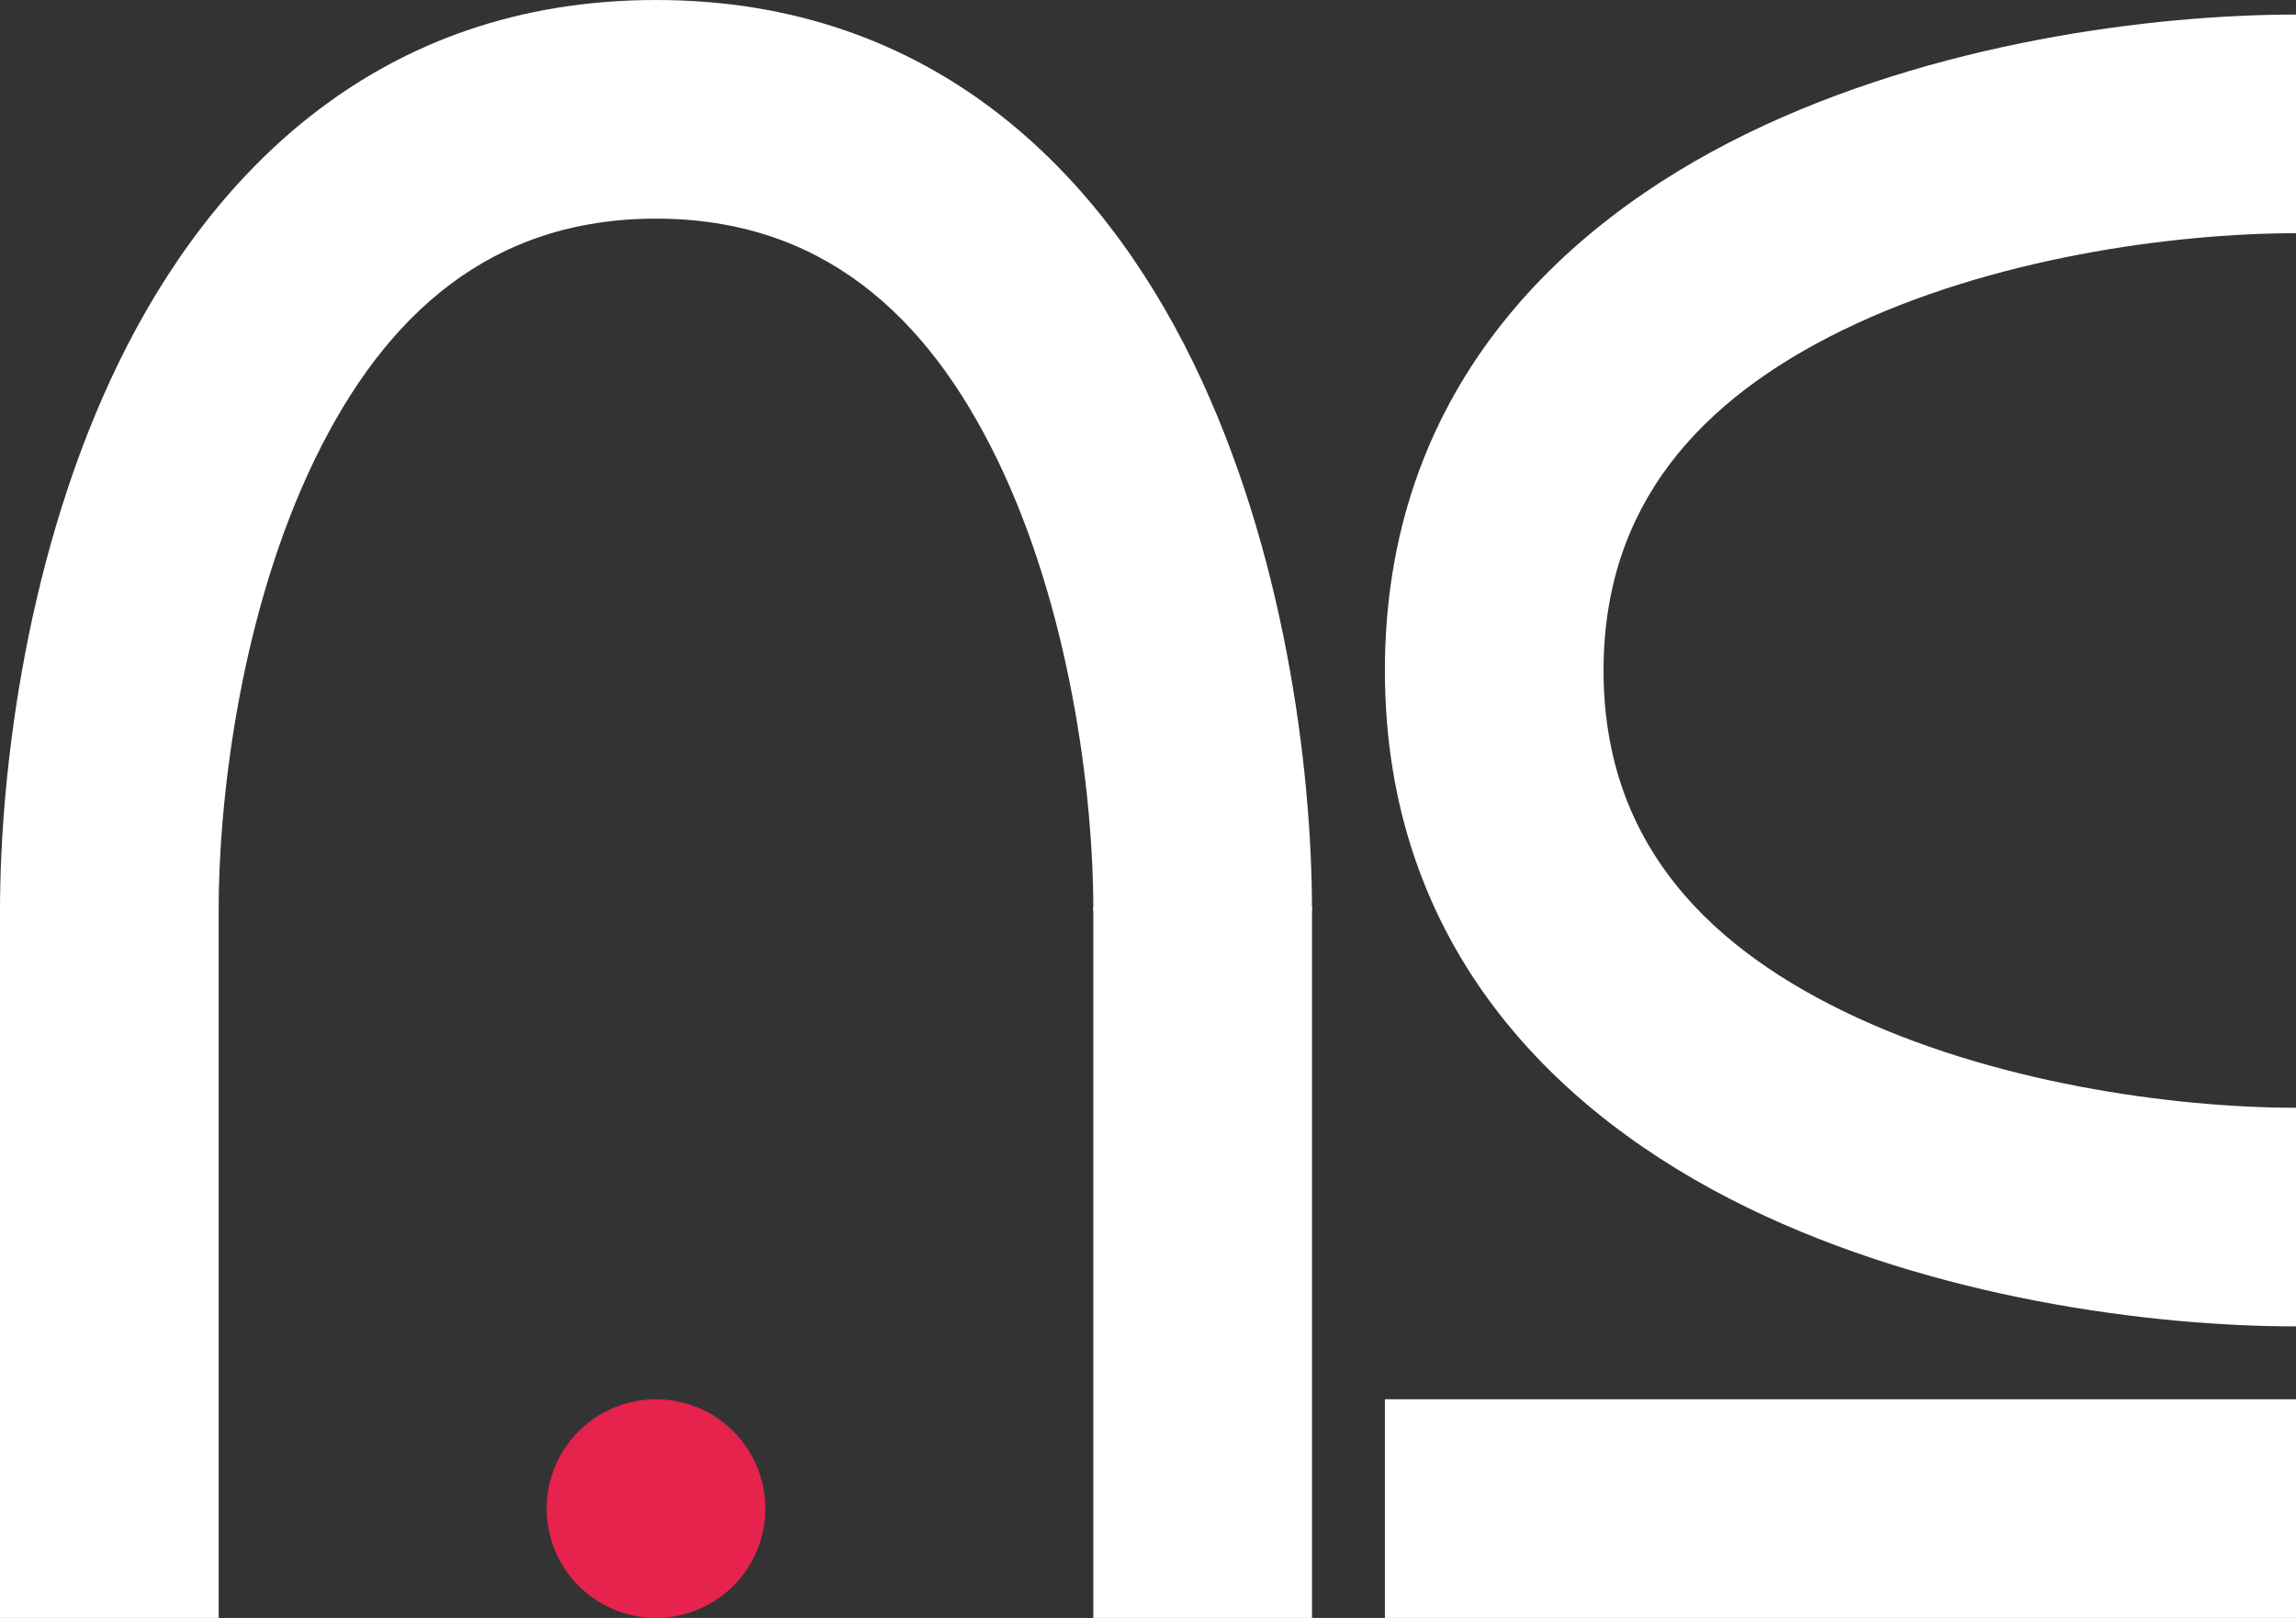
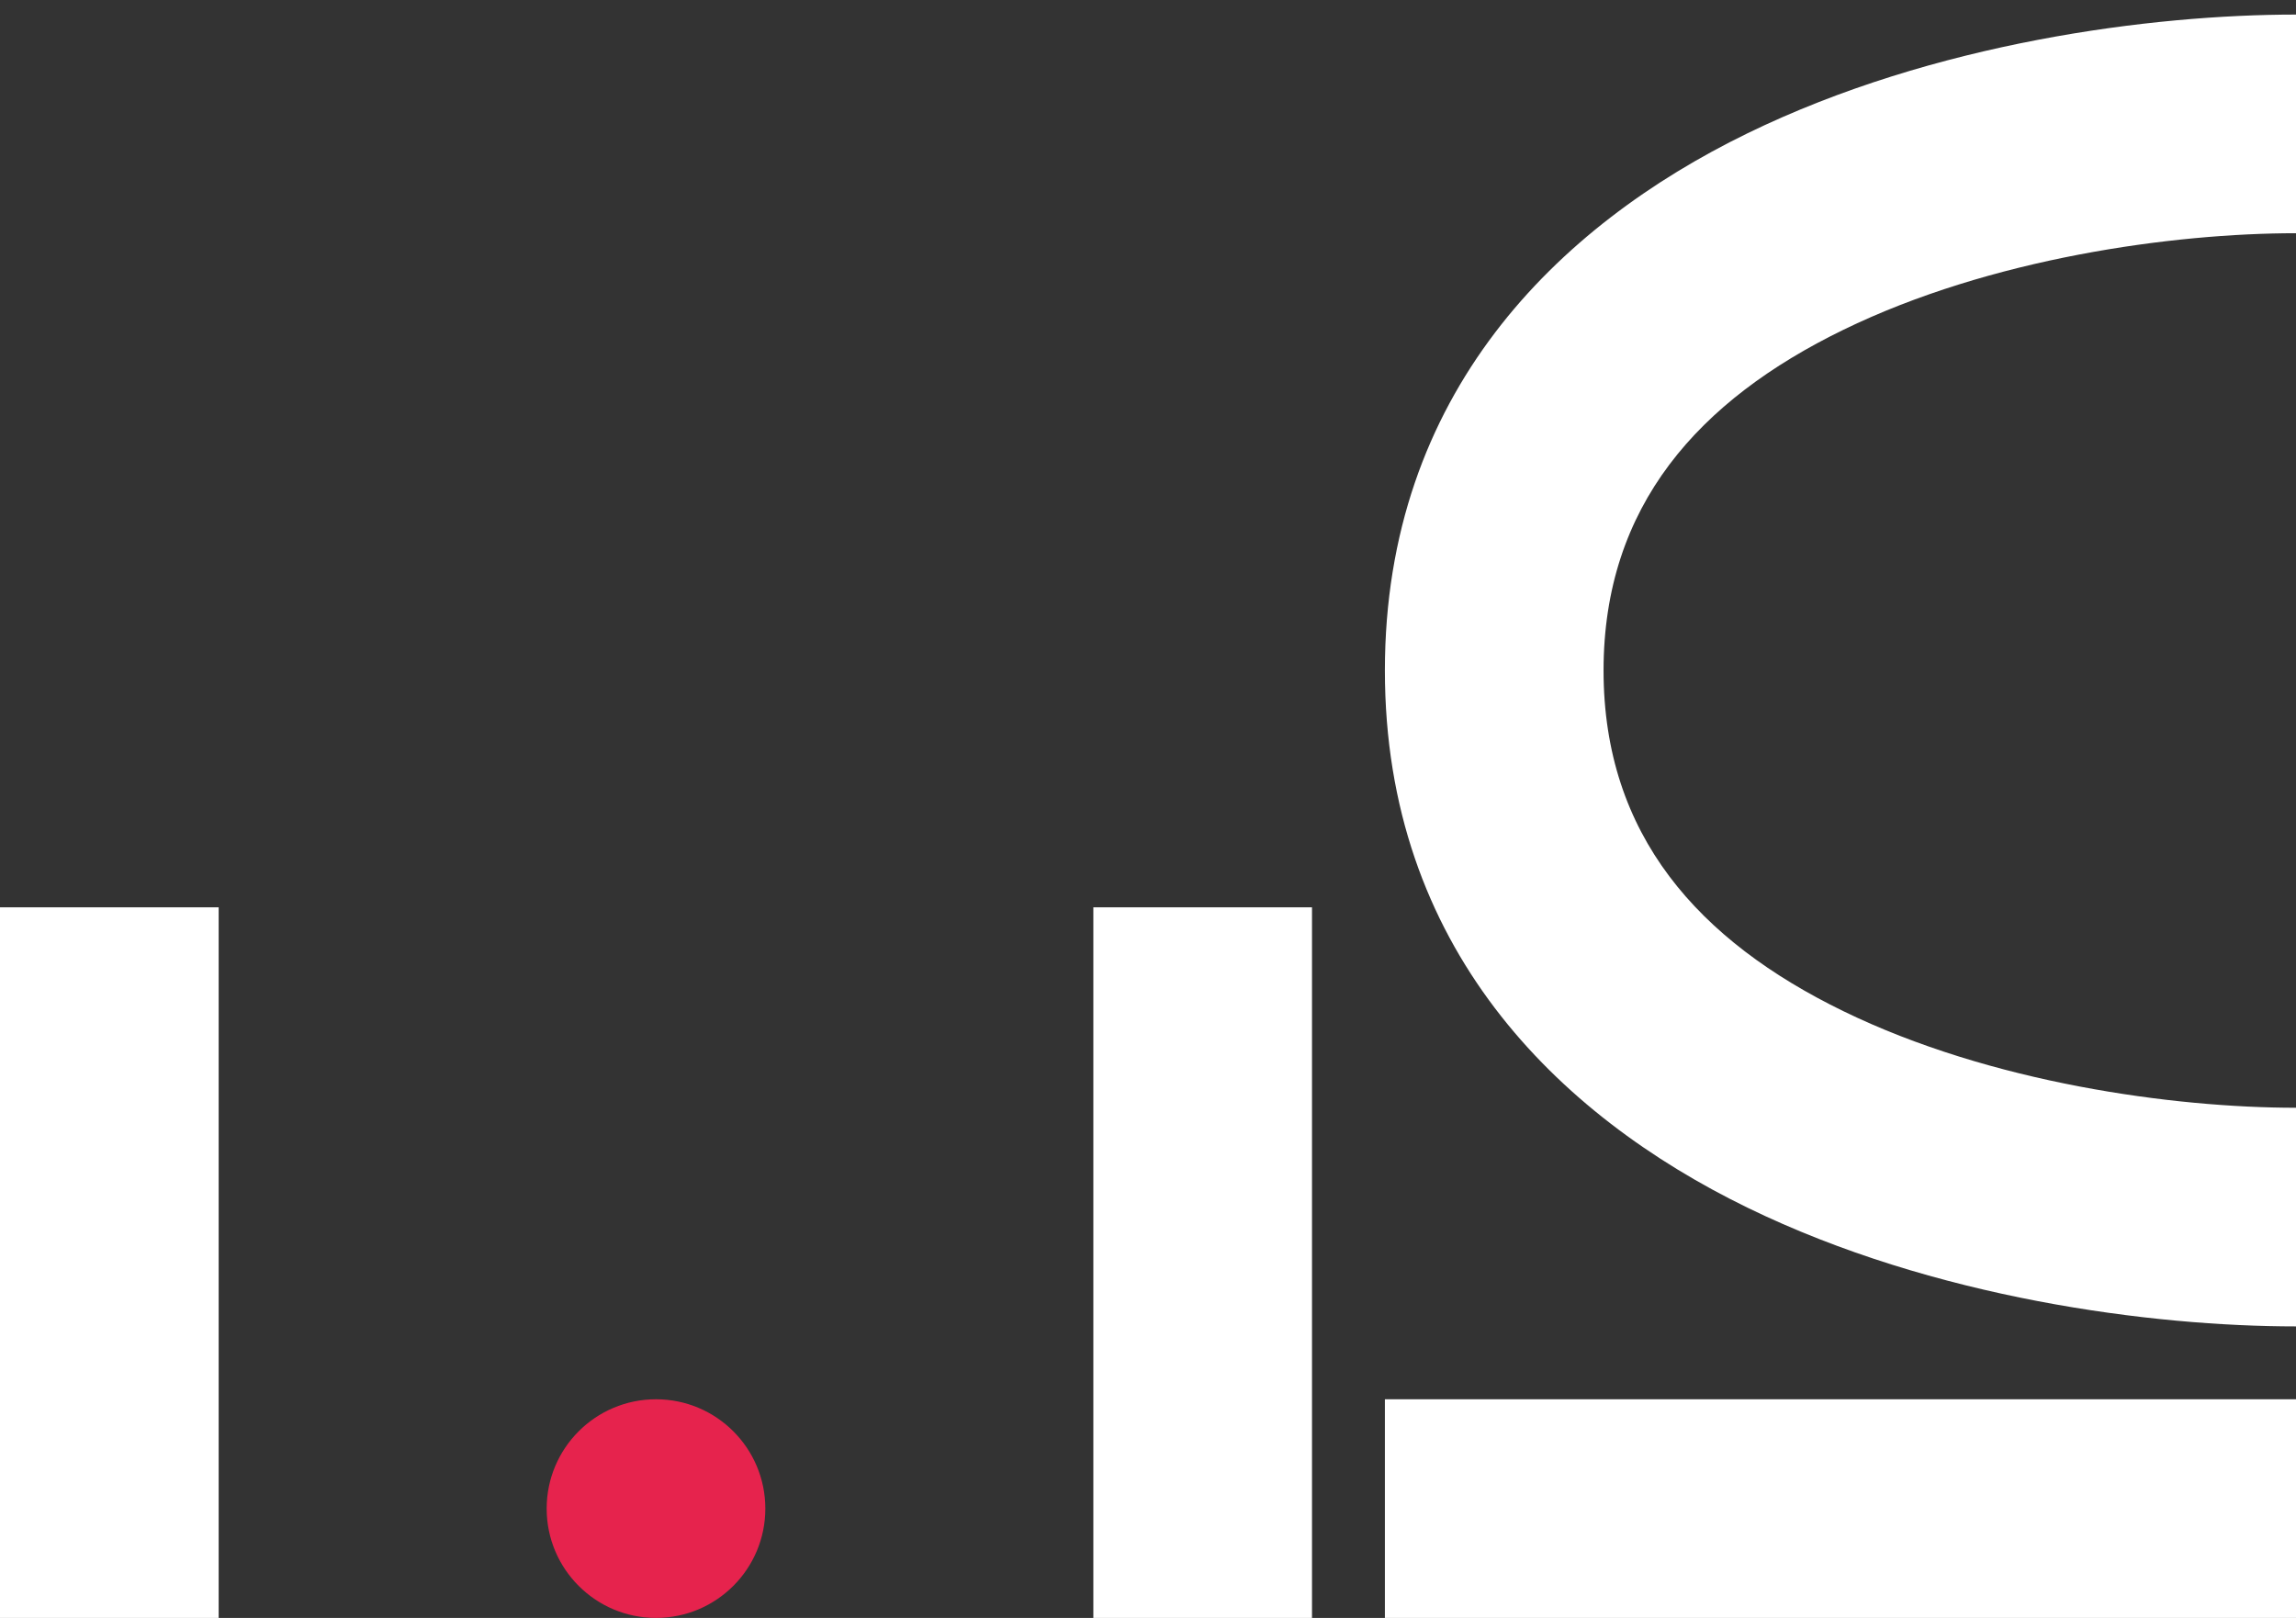
<svg xmlns="http://www.w3.org/2000/svg" width="630" height="444" viewBox="0 0 630 444" fill="none">
  <rect x="0" y="0" width="630" height="444" fill="#333333" stroke="none" />
-   <path fill-rule="evenodd" clip-rule="evenodd" d="M86.523 125.765C66.792 166.264 60 216.37 60 250H0C0 210.63 7.614 150.736 32.585 99.485C58.007 47.308 104.058 0 180 0C255.942 0 301.993 47.308 327.415 99.485C352.386 150.736 360 210.63 360 250H300C300 216.37 293.208 166.264 273.476 125.765C254.195 86.192 225.246 60 180 60C134.754 60 105.804 86.192 86.523 125.765Z" fill="white" />
  <path fill-rule="evenodd" clip-rule="evenodd" d="M505.765 277.477C546.264 297.208 596.37 304 630 304L630 364C590.63 364 530.736 356.386 479.485 331.415C427.308 305.993 380 259.942 380 184C380 108.058 427.308 62.007 479.485 36.585C530.736 11.614 590.63 4 630 4L630 64C596.37 64 546.264 70.792 505.765 90.524C466.192 109.805 440 138.754 440 184C440 229.246 466.192 258.196 505.765 277.477Z" fill="white" />
  <rect y="249" width="60" height="195" fill="white" />
  <rect x="300" y="249" width="60" height="195" fill="white" />
  <rect x="630" y="384" width="60" height="250" transform="rotate(90 630 384)" fill="white" />
  <circle cx="180" cy="414" r="30" fill="#E6234D" />
</svg>